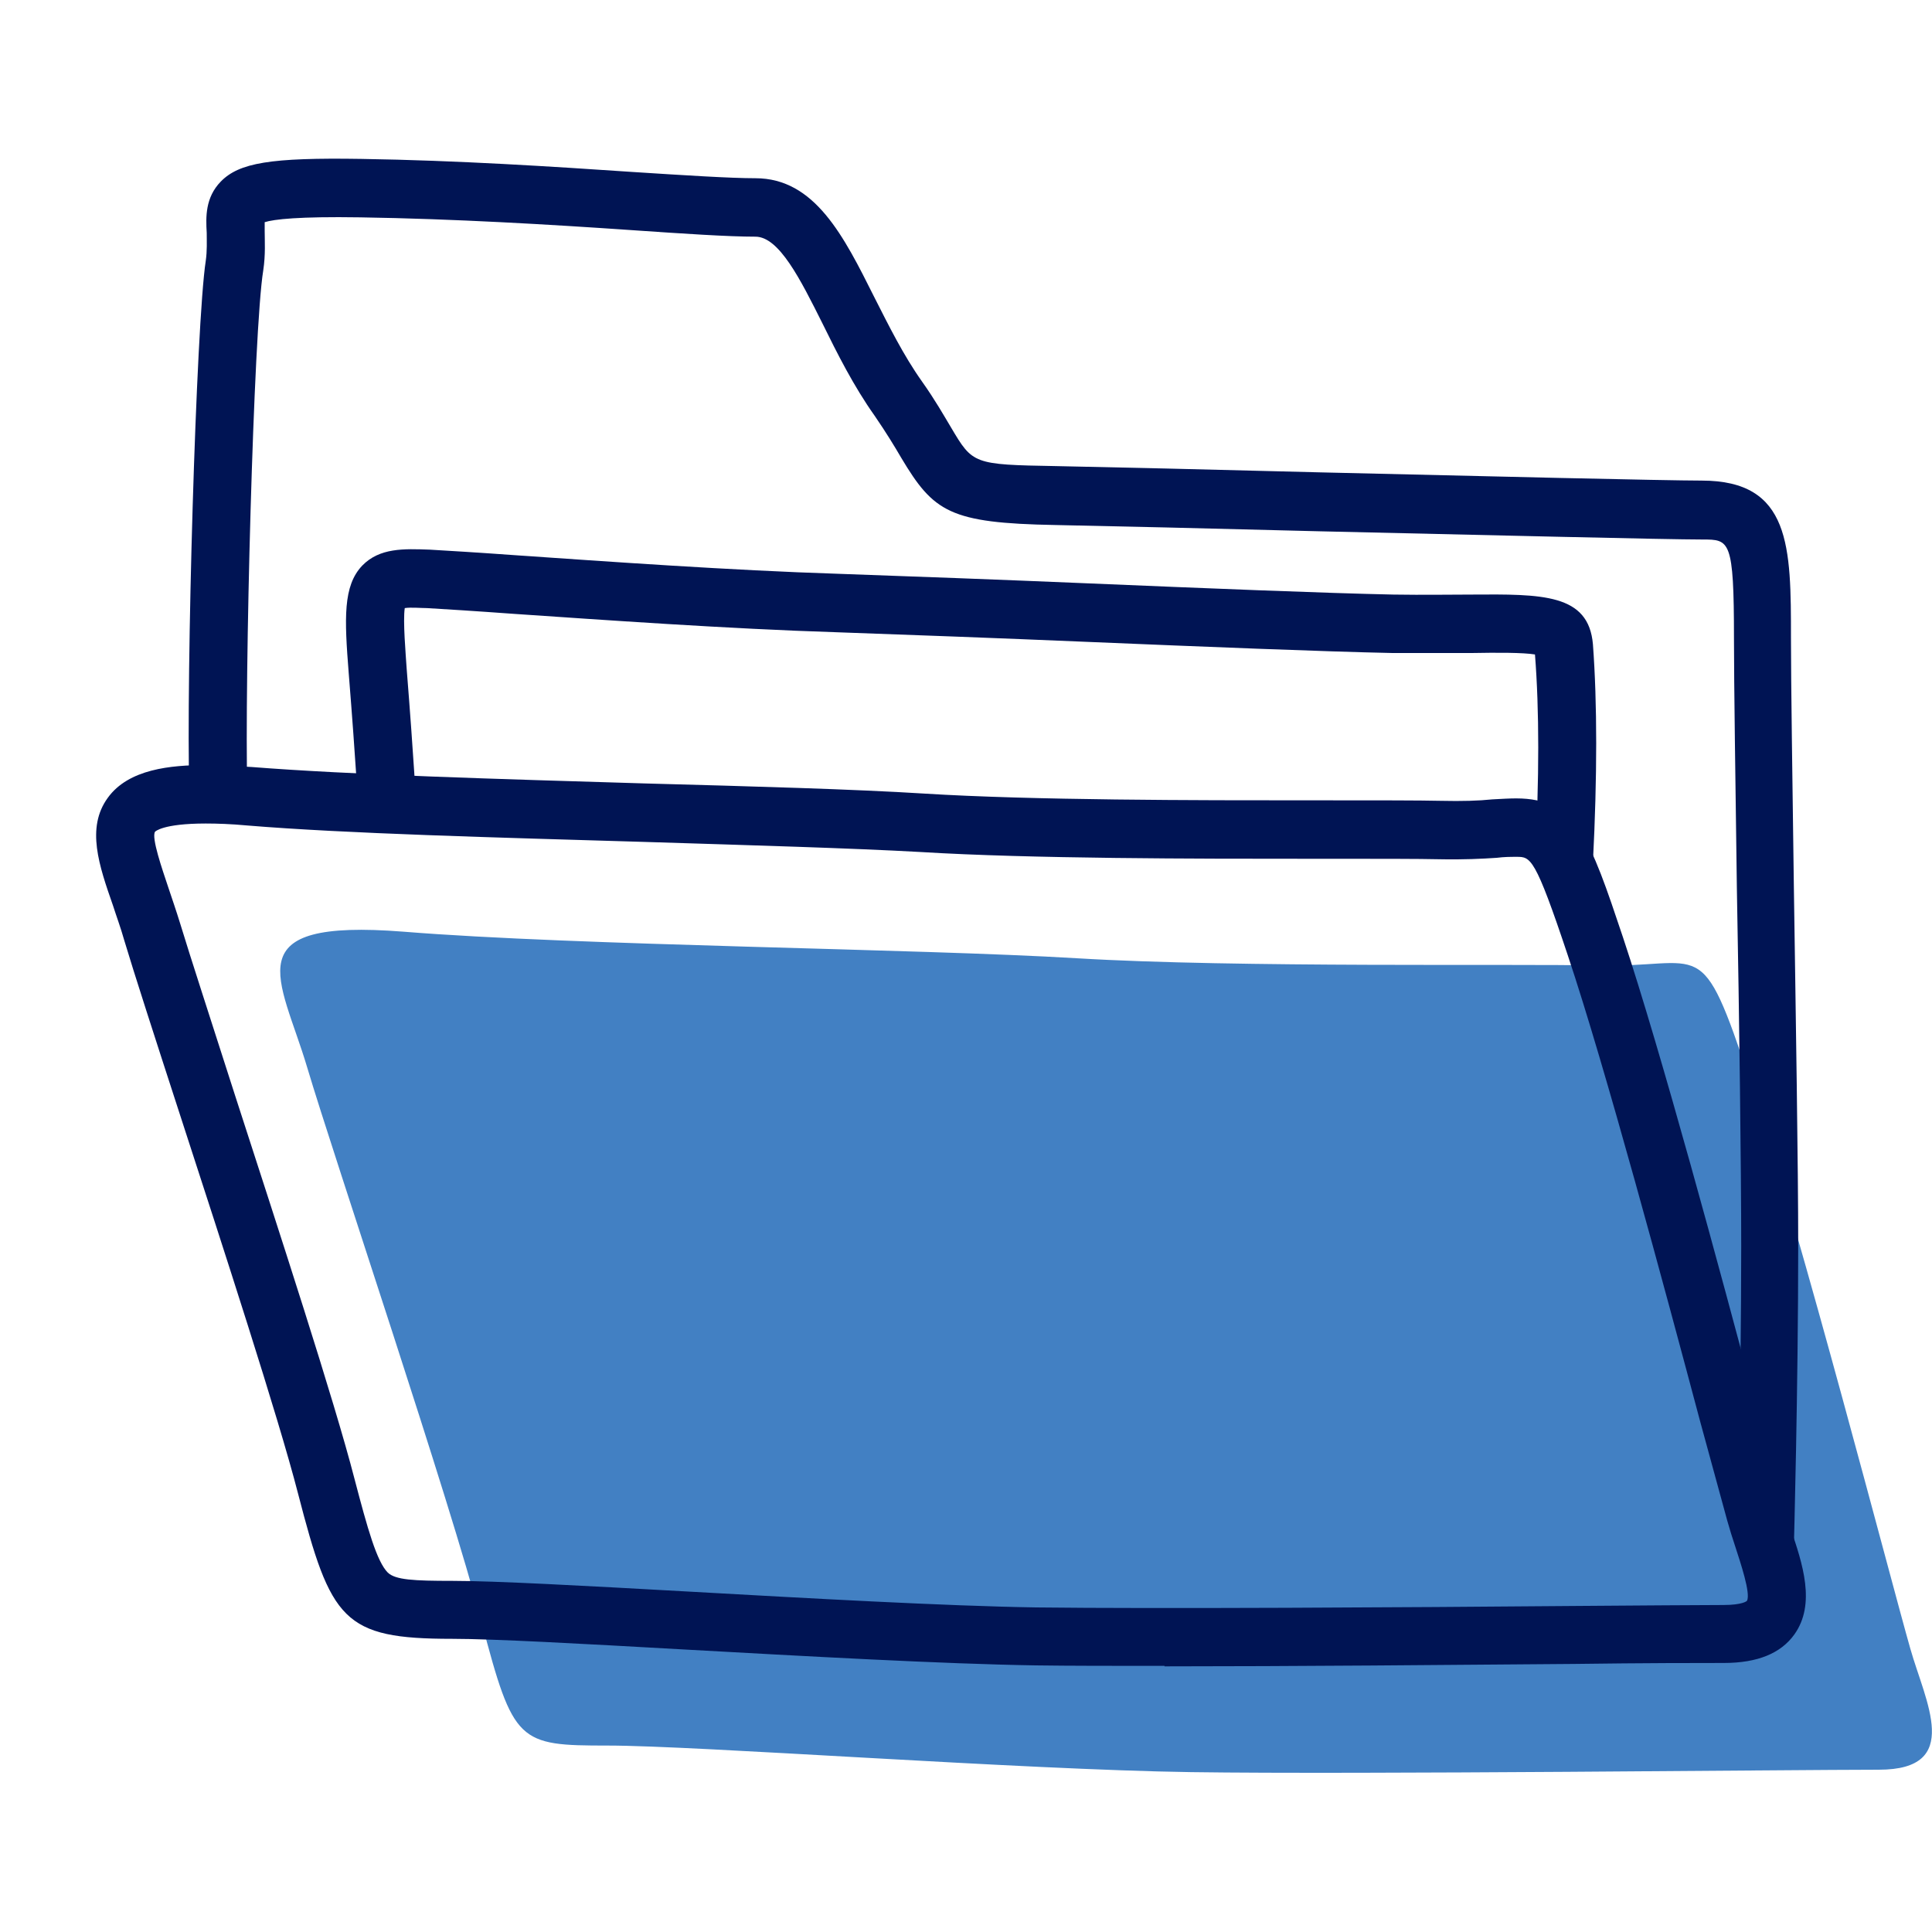
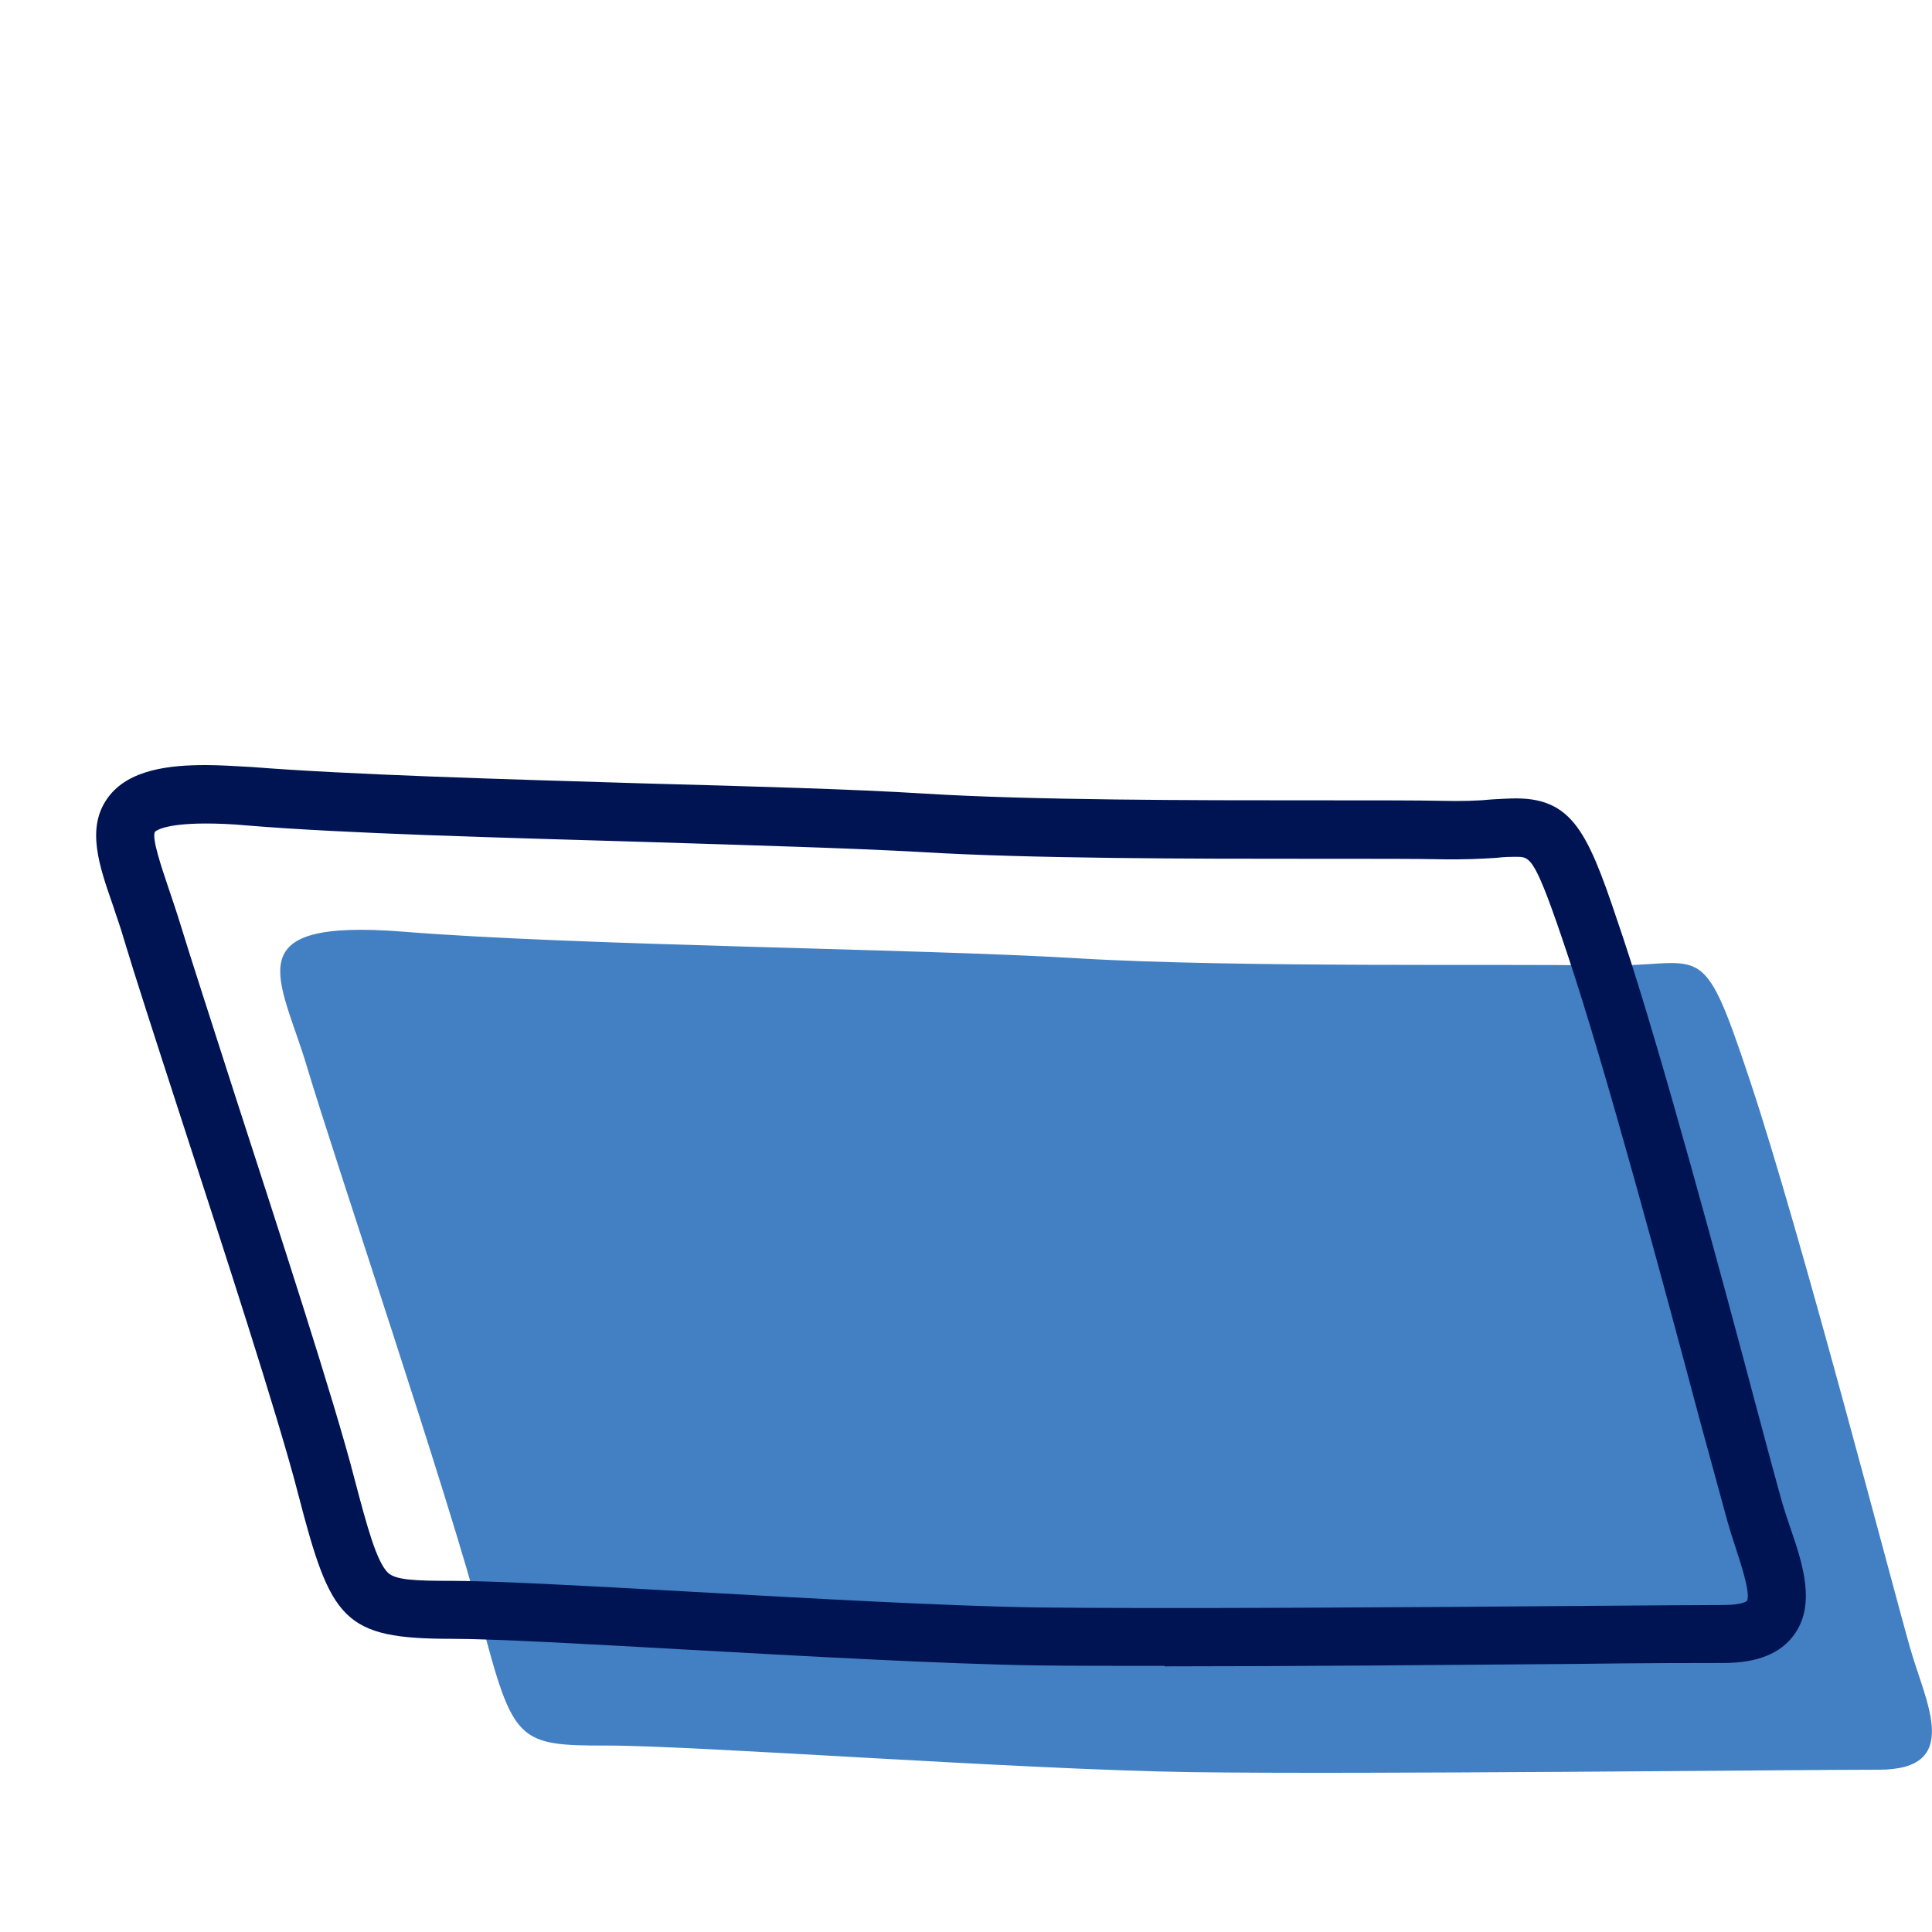
<svg xmlns="http://www.w3.org/2000/svg" width="40" height="40" viewBox="0 0 40 40">
  <g fill="none" transform="translate(1 3)">
    <path fill="#4280C3" d="M38.55,31.13 C38.86,32.23 39.65,33.64 37.9,33.64 C36.15,33.64 27.17,33.74 23.66,33.69 C20.15,33.64 13.43,33.14 11.58,33.14 C9.73,33.14 9.63,33.09 8.97,30.58 C8.32,28.07 5.91,20.95 5.36,19.1 C4.81,17.25 3.82,16.01 7.36,16.29 C10.95,16.58 17.99,16.64 21.3,16.84 C24.61,17.04 30.47,16.95 32.03,16.99 C34.31,17.05 34.19,16.24 35.24,19.4 C36.29,22.56 38.15,29.73 38.55,31.13 L38.55,31.13 Z" />
    <path fill="#001454" d="M23.11,31.49 C22.07,31.49 21.15,31.49 20.44,31.48 C18.52,31.45 15.67,31.29 13.15,31.15 C11.03,31.03 9.2,30.93 8.36,30.93 C6.1,30.93 5.85,30.55 5.17,27.92 C4.76,26.33 3.63,22.86 2.72,20.06 C2.21,18.49 1.77,17.13 1.57,16.46 C1.5,16.21 1.41,15.97 1.34,15.75 C1.05,14.92 0.78,14.14 1.23,13.52 C1.66,12.92 2.54,12.84 3.26,12.84 C3.54,12.84 3.85,12.86 4.21,12.88 C6.24,13.04 9.34,13.13 12.34,13.22 C14.58,13.28 16.7,13.34 18.13,13.43 C20.37,13.57 23.81,13.57 26.08,13.57 L26.45,13.57 C27.55,13.57 28.37,13.57 28.83,13.58 C29.27,13.59 29.61,13.58 29.9,13.55 C30.09,13.54 30.25,13.53 30.39,13.53 C31.64,13.53 31.92,14.37 32.6,16.4 C33.39,18.77 34.63,23.37 35.36,26.12 C35.61,27.06 35.81,27.8 35.91,28.15 C35.96,28.31 36.01,28.47 36.07,28.64 C36.32,29.37 36.6,30.21 36.15,30.84 C35.87,31.23 35.39,31.43 34.69,31.43 C34.17,31.43 33.04,31.43 31.59,31.45 C29.12,31.47 25.73,31.5 23.11,31.5 L23.11,31.49 Z M3.26,14.05 C2.36,14.05 2.21,14.22 2.21,14.22 C2.13,14.34 2.36,15 2.48,15.36 C2.56,15.6 2.65,15.86 2.73,16.12 C2.93,16.78 3.37,18.13 3.87,19.69 C4.78,22.5 5.92,25.99 6.34,27.62 C6.61,28.65 6.8,29.33 7.03,29.56 C7.19,29.71 7.56,29.73 8.37,29.73 C9.23,29.73 11.08,29.83 13.22,29.95 C15.72,30.09 18.56,30.25 20.45,30.28 C22.92,30.31 28.13,30.28 31.57,30.25 C33.02,30.24 34.16,30.23 34.68,30.23 C35.07,30.23 35.17,30.15 35.17,30.14 C35.25,29.99 35.03,29.34 34.93,29.03 C34.87,28.85 34.81,28.66 34.76,28.48 C34.66,28.12 34.46,27.38 34.2,26.43 C33.47,23.69 32.24,19.11 31.46,16.78 C30.78,14.74 30.69,14.74 30.4,14.74 C30.28,14.74 30.14,14.74 29.99,14.76 C29.69,14.78 29.3,14.8 28.81,14.79 C28.36,14.78 27.56,14.78 26.46,14.78 L26.09,14.78 C23.8,14.78 20.34,14.78 18.06,14.64 C16.64,14.56 14.54,14.5 12.31,14.43 C9.29,14.34 6.17,14.26 4.11,14.09 C3.79,14.06 3.5,14.05 3.26,14.05 L3.26,14.05 Z" />
-     <path fill="#001454" d="M31.98,14.85 L30.78,14.79 C30.87,13.12 30.87,11.7 30.78,10.55 C30.54,10.51 30,10.51 29.47,10.52 C29.02,10.52 28.48,10.52 27.83,10.52 C26.39,10.49 23.92,10.39 21.53,10.29 C19.64,10.21 17.74,10.14 16.32,10.09 C14.08,10.02 11.42,9.83 9.65,9.71 C8.83,9.65 8.18,9.61 7.84,9.59 C7.72,9.59 7.5,9.57 7.38,9.59 C7.34,9.86 7.4,10.54 7.42,10.85 C7.57,12.74 7.62,13.71 7.62,13.72 L6.42,13.78 C6.42,13.78 6.37,12.81 6.22,10.94 C6.13,9.8 6.1,9.13 6.5,8.71 C6.86,8.34 7.36,8.36 7.9,8.38 C8.25,8.4 8.91,8.44 9.74,8.5 C11.49,8.62 14.14,8.81 16.36,8.88 C17.79,8.93 19.69,9 21.58,9.08 C23.96,9.18 26.42,9.28 27.85,9.31 C28.48,9.32 29.02,9.31 29.46,9.31 C30.93,9.3 31.89,9.29 31.98,10.34 C32.07,11.56 32.07,13.08 31.98,14.85 L31.98,14.85 Z" />
-     <path fill="#001454" d="M36.16,29.05 L34.96,29.02 C34.96,29.02 35.05,25.77 35.05,22.81 C35.05,21.16 35.01,18.1 34.96,15.39 C34.93,13.2 34.9,11.13 34.9,10.22 C34.9,8.17 34.81,8.17 34.25,8.17 C33.52,8.17 29.86,8.08 26.33,8 C24.04,7.94 21.89,7.89 20.85,7.87 C18.66,7.83 18.33,7.6 17.66,6.48 C17.52,6.24 17.35,5.96 17.11,5.61 C16.67,4.99 16.33,4.31 16.03,3.7 C15.57,2.78 15.13,1.9 14.64,1.9 C14.08,1.9 13.17,1.84 12.01,1.76 C10.41,1.65 8.41,1.53 6.46,1.5 C5.18,1.48 4.67,1.54 4.48,1.6 C4.48,1.65 4.48,1.72 4.48,1.78 C4.48,1.99 4.5,2.27 4.45,2.6 C4.25,3.82 4.06,11.08 4.12,13.38 L2.92,13.41 C2.85,11.01 3.06,3.7 3.26,2.4 C3.29,2.19 3.28,2 3.28,1.82 C3.26,1.49 3.25,1.09 3.57,0.76 C3.95,0.37 4.6,0.26 6.48,0.29 C8.46,0.32 10.47,0.45 12.09,0.56 C13.18,0.63 14.12,0.69 14.64,0.69 C15.87,0.69 16.47,1.89 17.1,3.15 C17.4,3.74 17.7,4.35 18.09,4.9 C18.36,5.28 18.54,5.6 18.69,5.85 C19.14,6.61 19.15,6.62 20.86,6.65 C21.9,6.67 24.05,6.72 26.34,6.78 C29.7,6.86 33.51,6.95 34.23,6.95 C36.08,6.95 36.08,8.32 36.08,10.21 C36.08,11.11 36.11,13.17 36.14,15.36 C36.18,18.07 36.23,21.13 36.23,22.79 C36.23,25.77 36.14,29 36.14,29.03 L36.16,29.05 Z" />
  </g>
</svg>